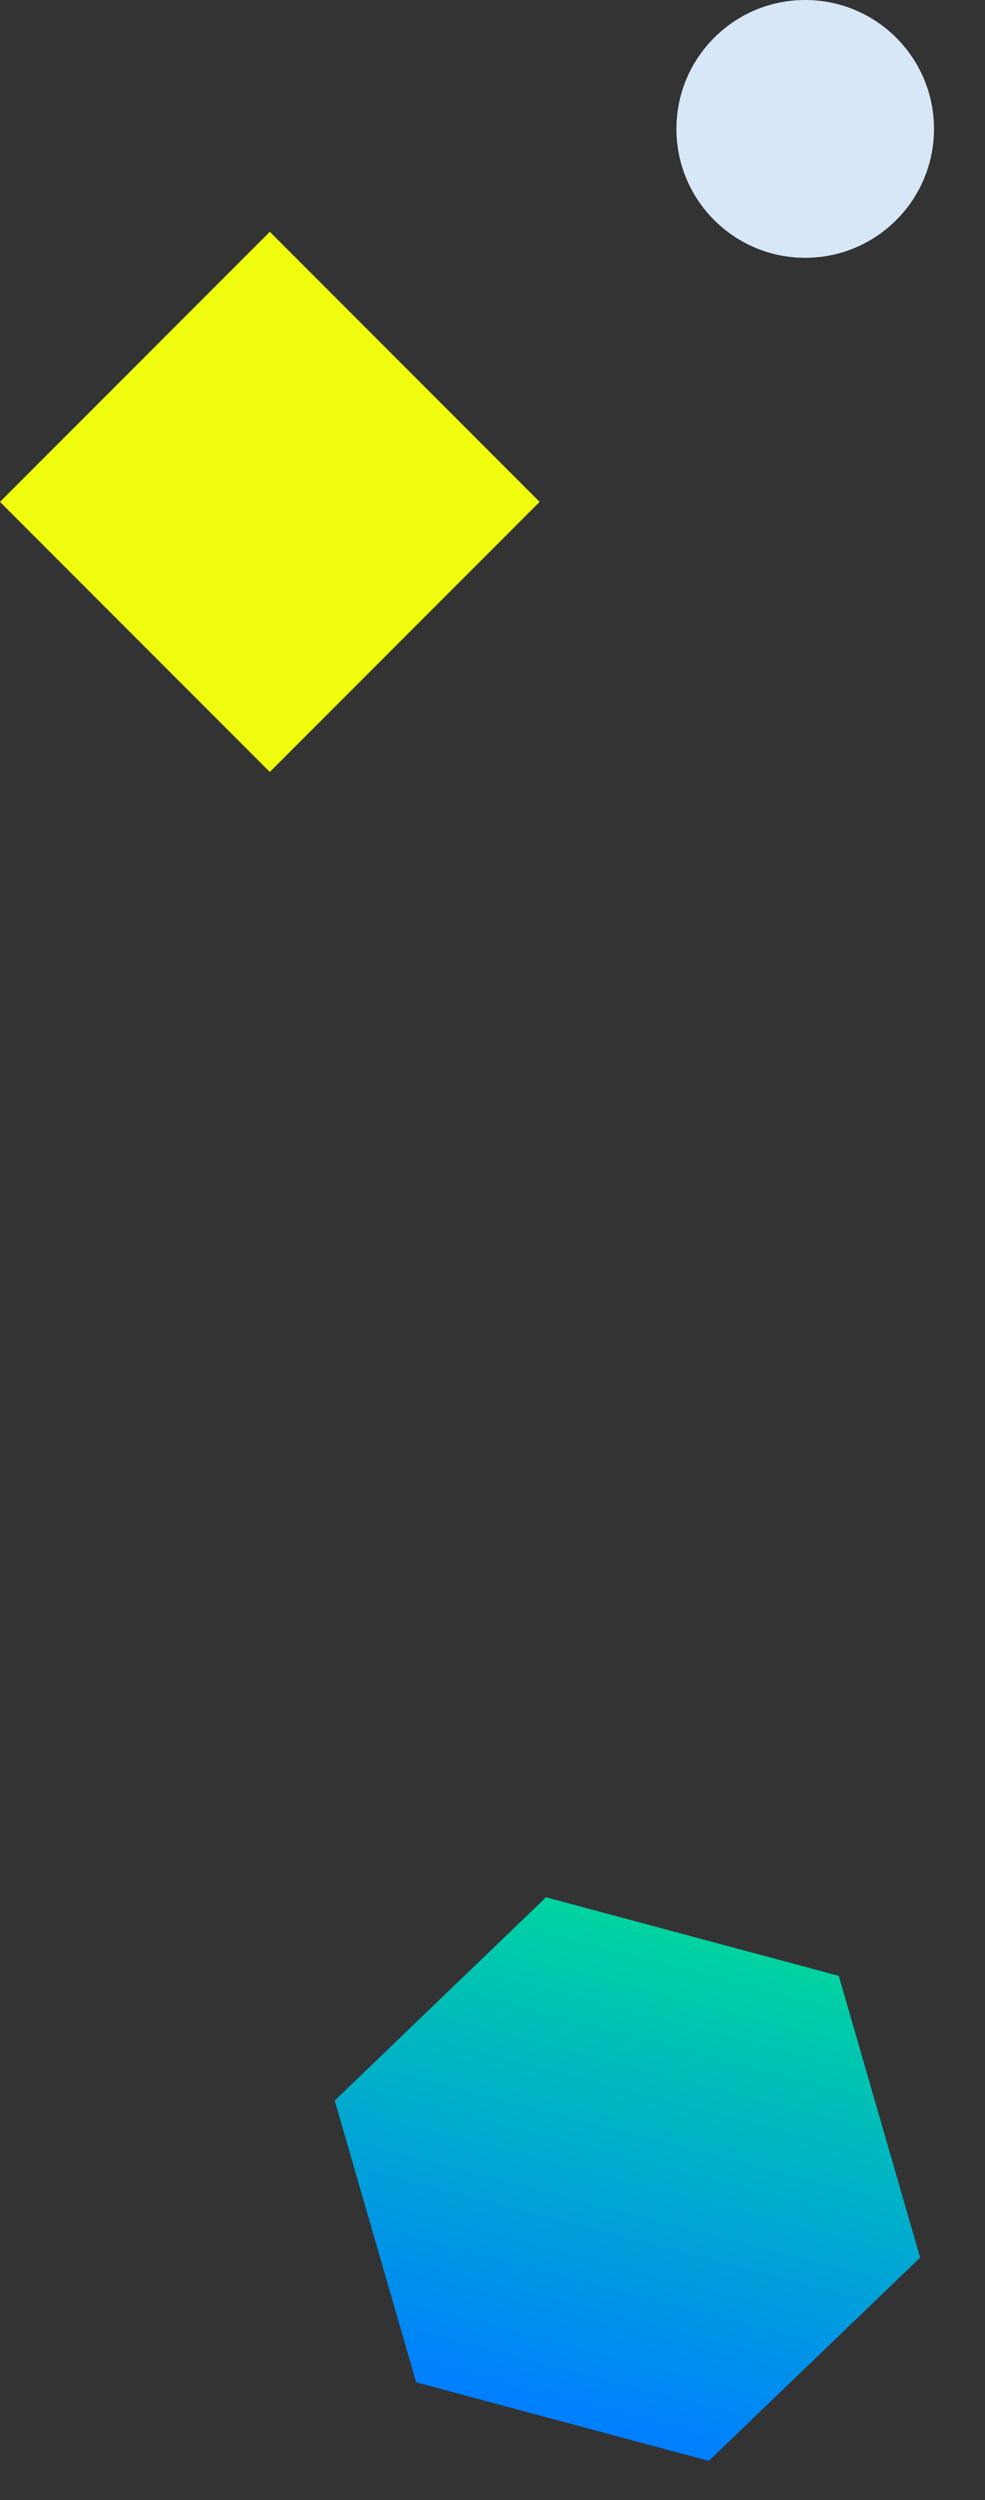
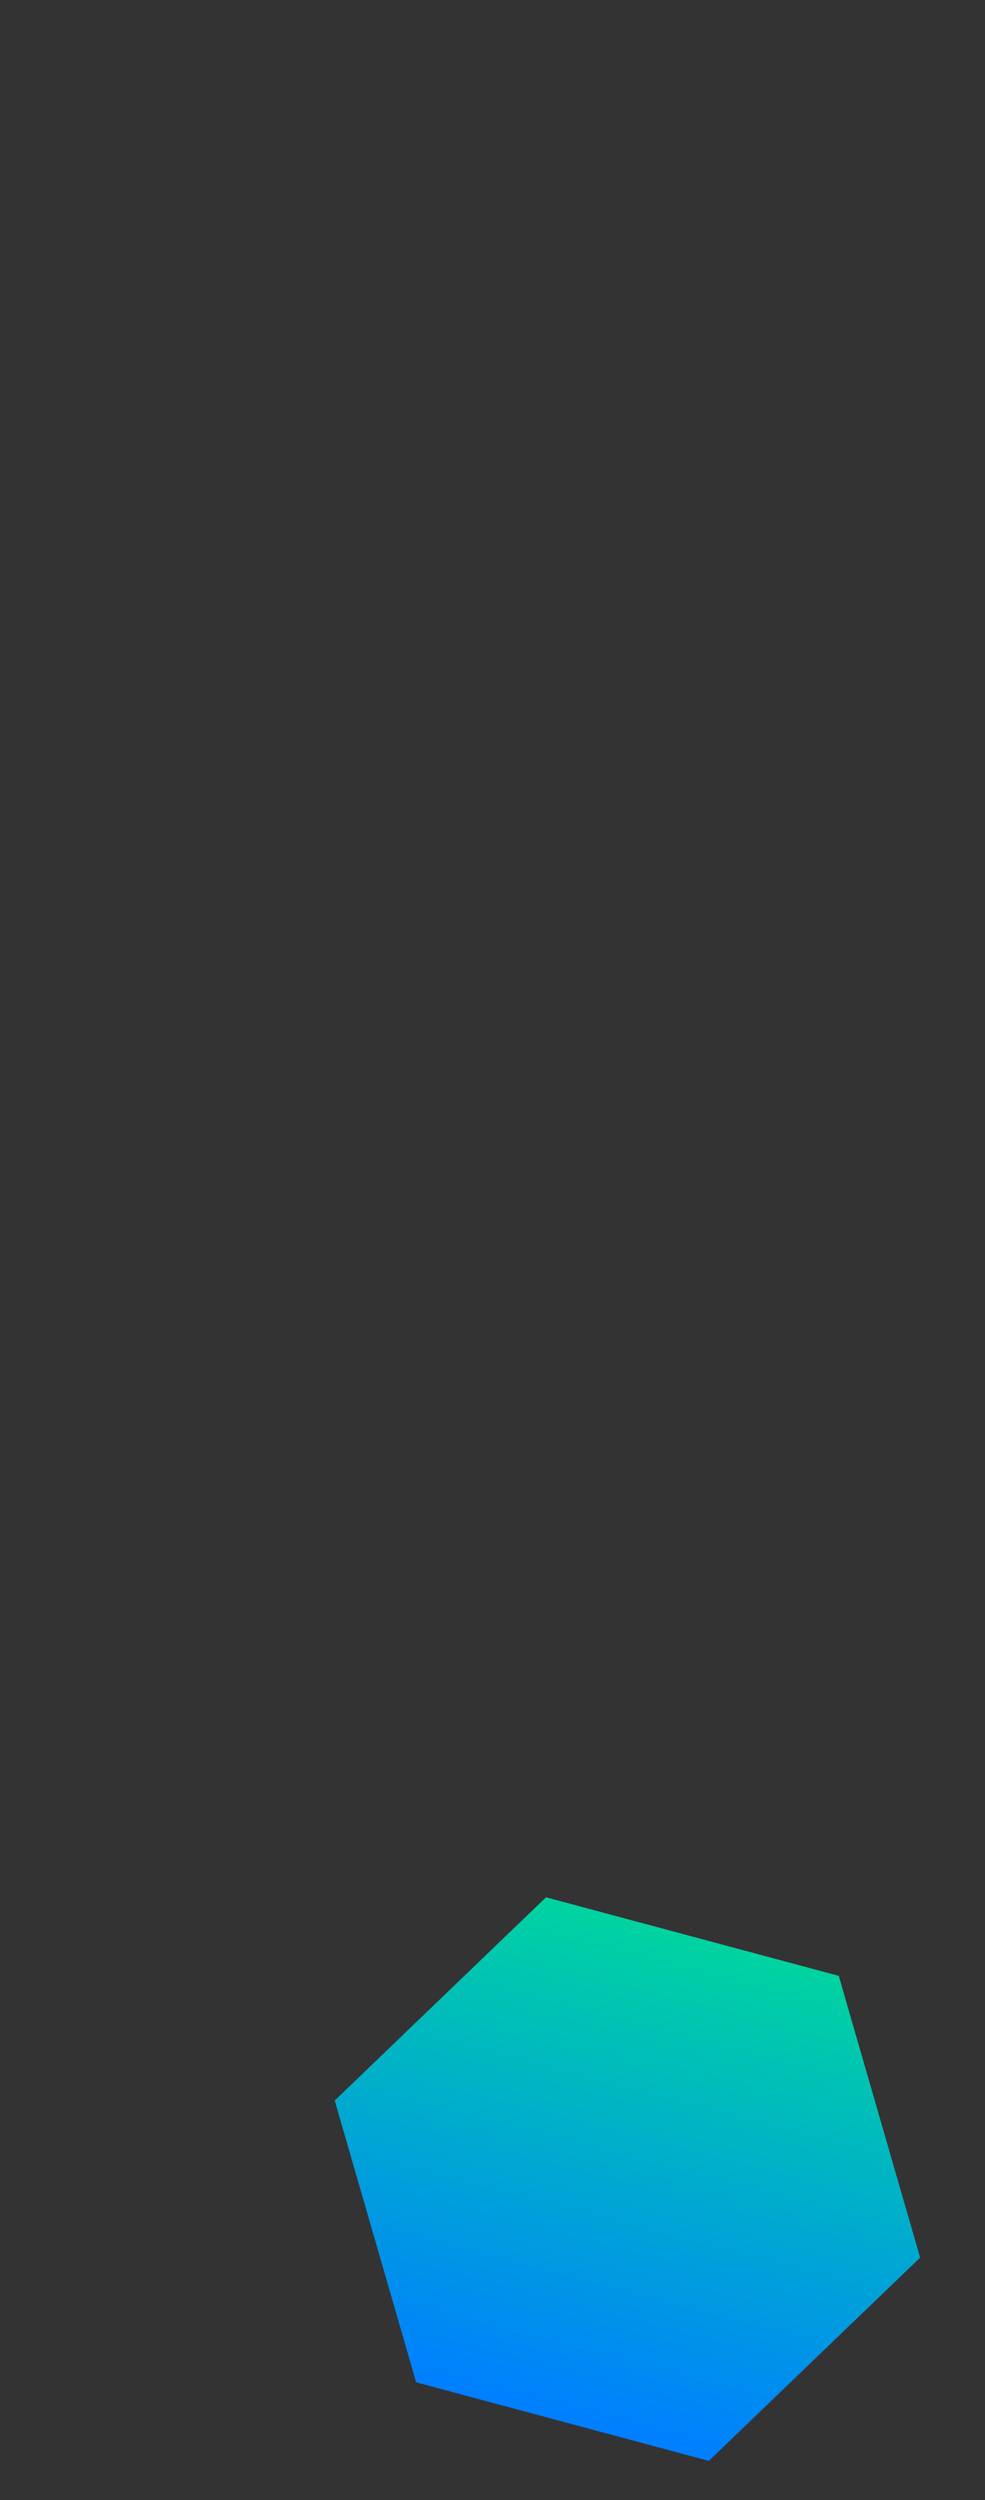
<svg xmlns="http://www.w3.org/2000/svg" width="103.259" height="261.839" viewBox="0 0 103.259 261.839">
  <rect x="0" y="0" width="103.259" height="261.839" fill="#333333" stroke="none" />
  <defs>
    <linearGradient id="linear-gradient" x1="0.5" y1="1" x2="0.5" gradientUnits="objectBoundingBox">
      <stop offset="0" stop-color="#00d3a1" />
      <stop offset="1" stop-color="#007fff" />
    </linearGradient>
  </defs>
  <g id="グループ_45900" data-name="グループ 45900" transform="translate(-1795.161 -9397.661)">
    <path id="パス_38411" data-name="パス 38411" d="M15.882,52.584,0,26.292,15.882,0H47.647L63.53,26.292,47.647,52.584Z" transform="matrix(-0.966, -0.259, 0.259, -0.966, 1884.811, 9659.5)" fill="url(#linear-gradient)" />
-     <ellipse id="楕円形_416" data-name="楕円形 416" cx="13.5" cy="13.5" rx="13.5" ry="13.5" transform="translate(1866.072 9397.661)" fill="#d7e7f7" />
-     <rect id="長方形_28216" data-name="長方形 28216" width="40" height="40" transform="translate(1823.446 9478.507) rotate(-135)" fill="#f0fc0d" />
  </g>
</svg>